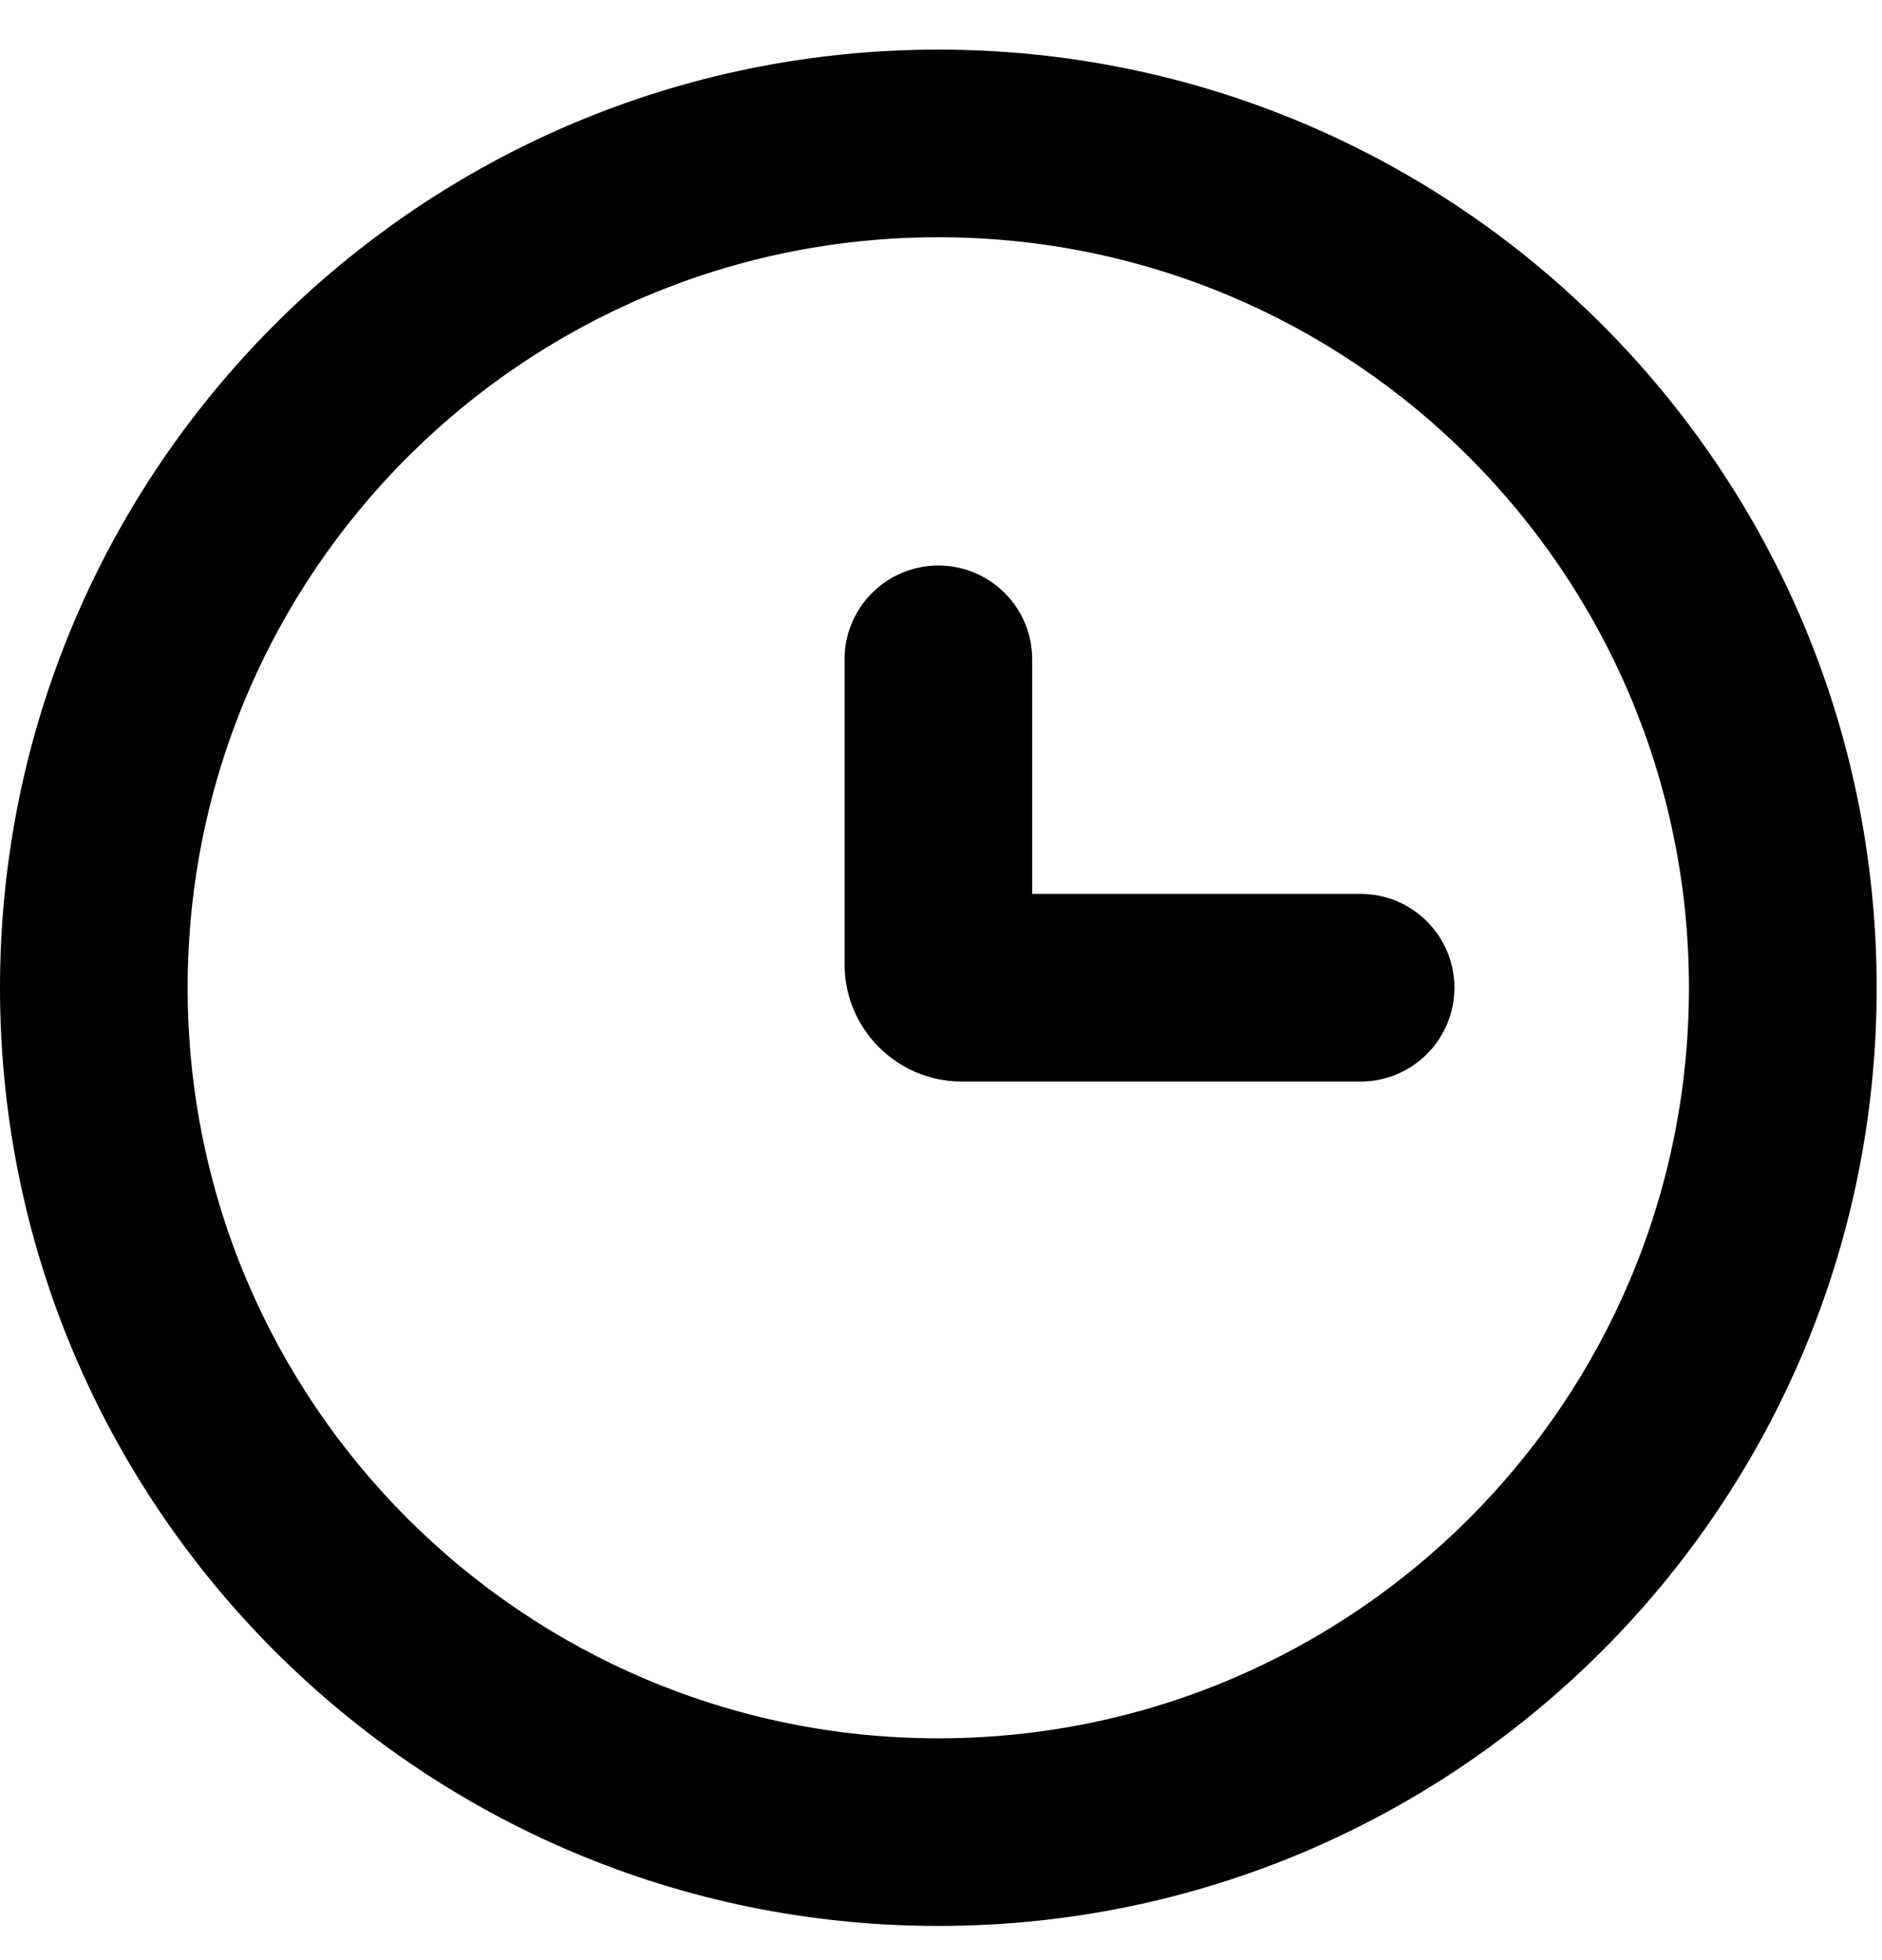
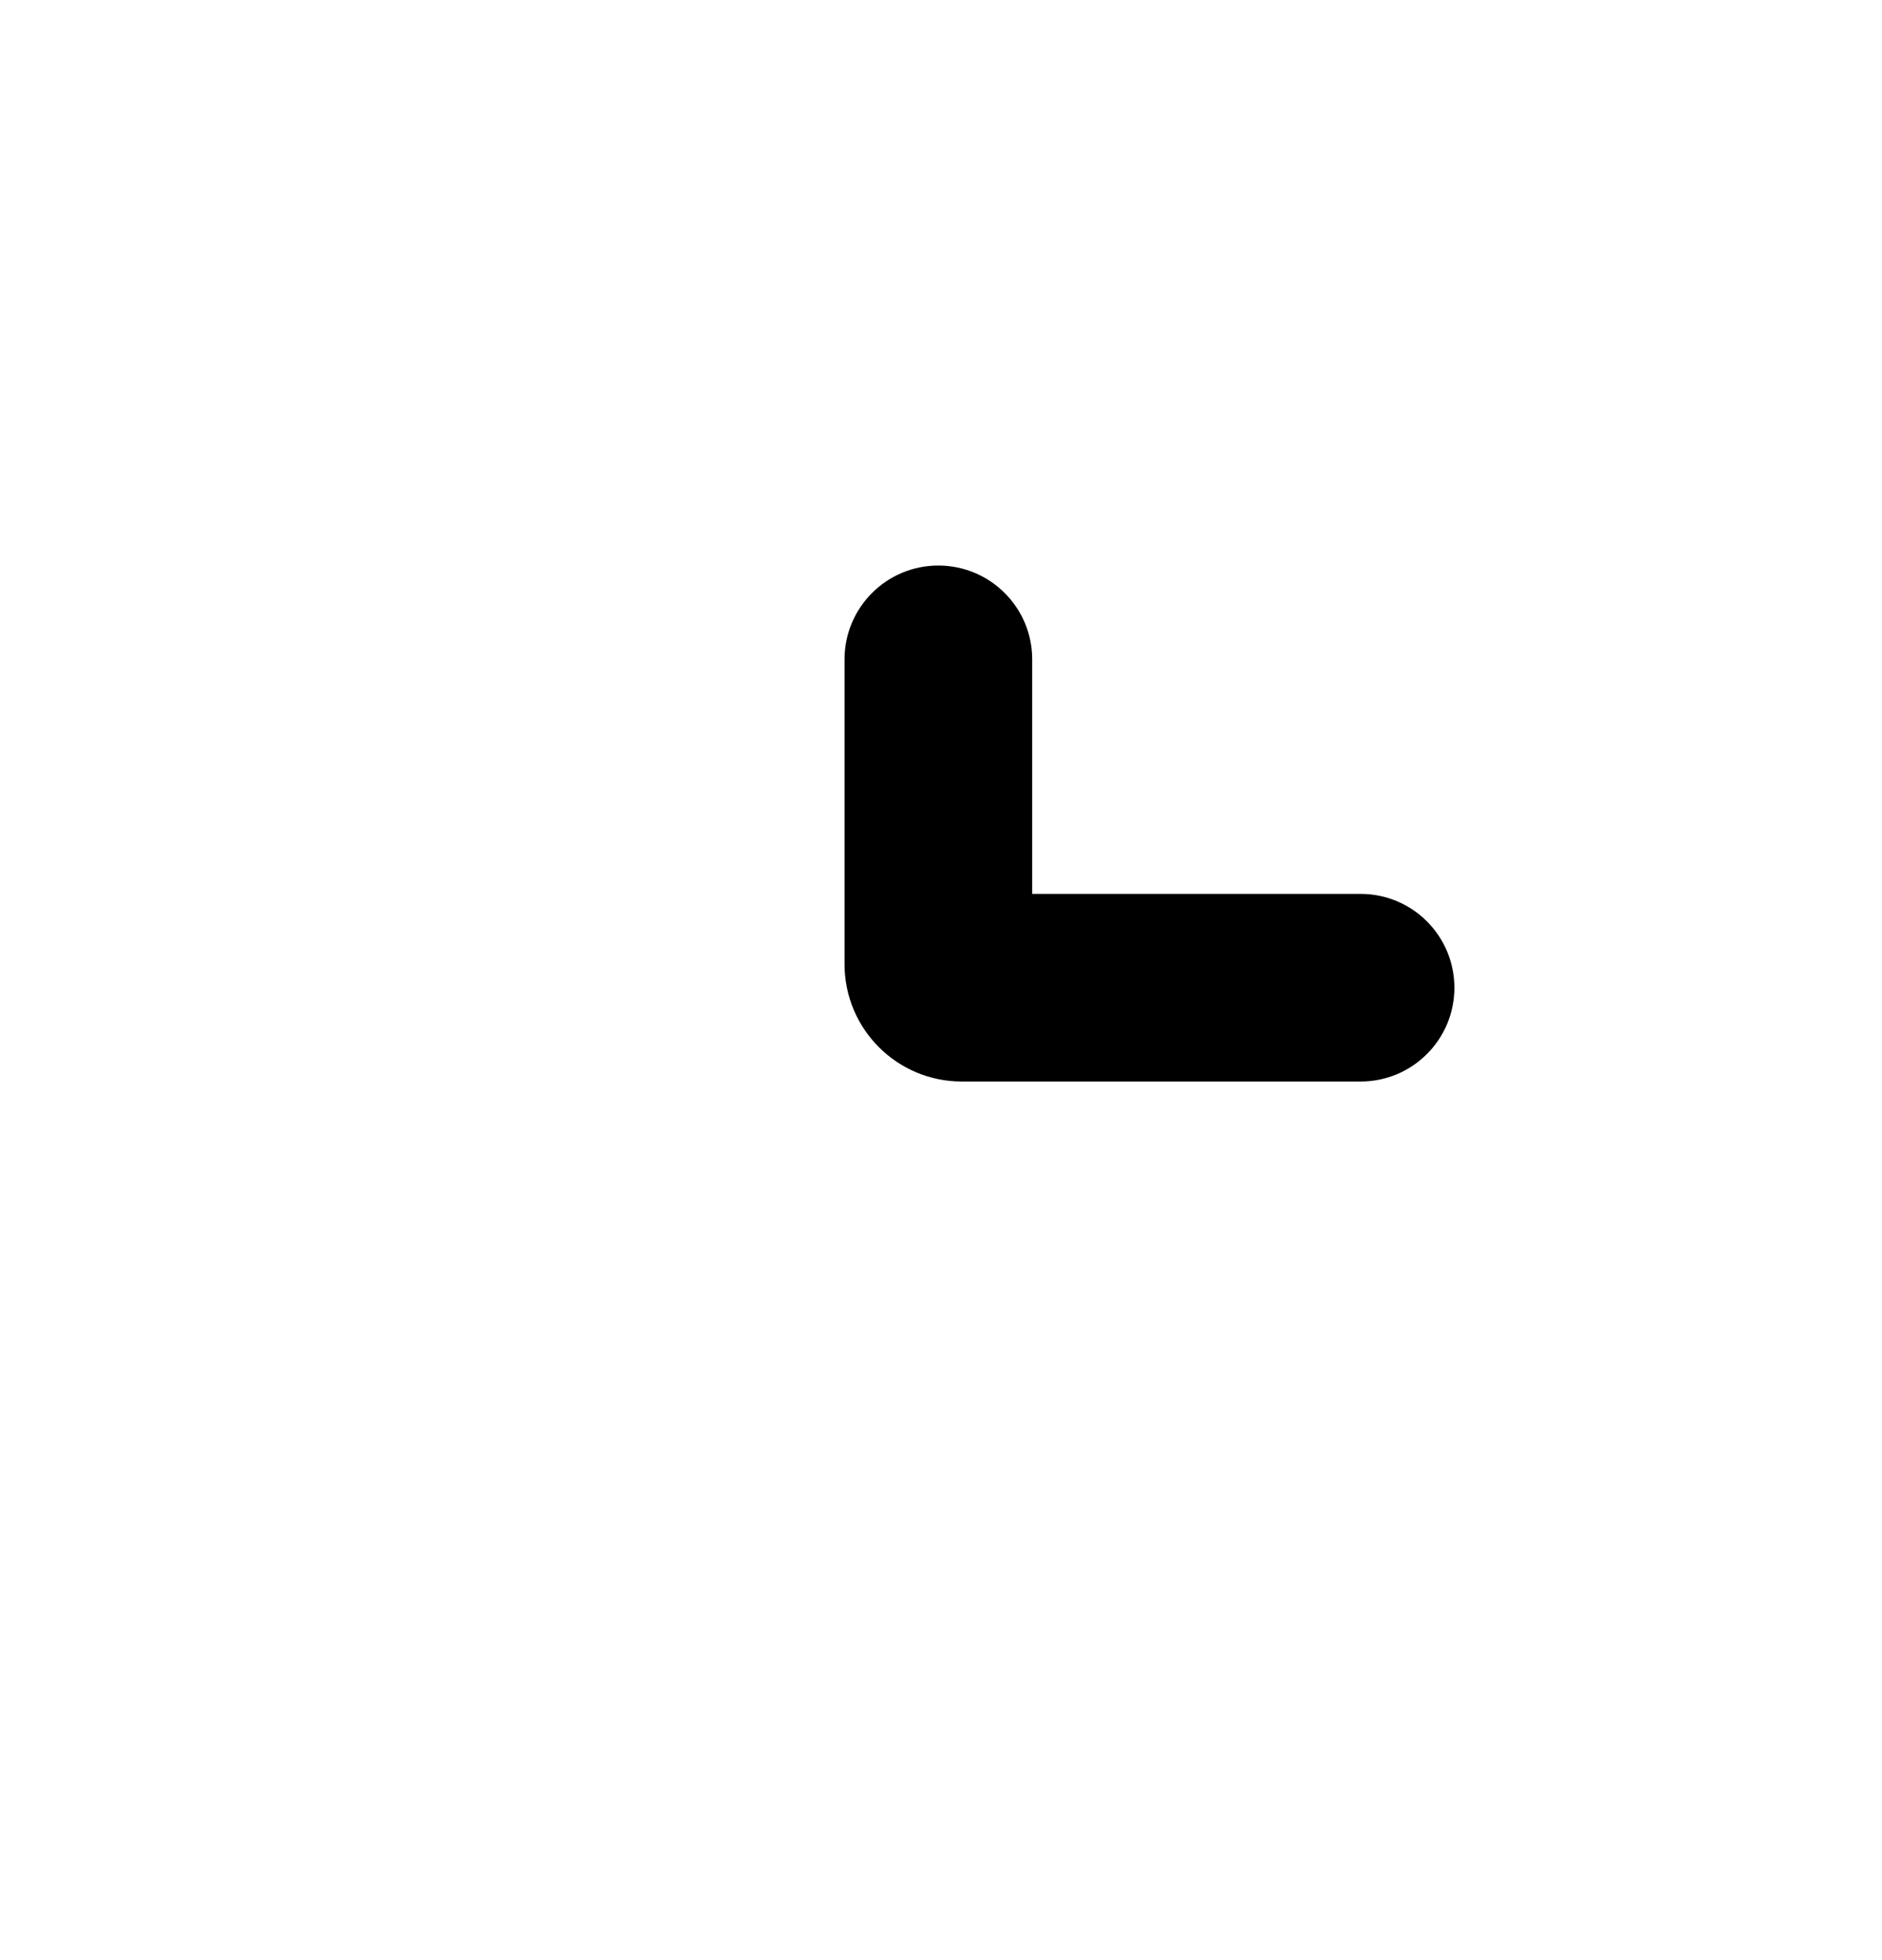
<svg xmlns="http://www.w3.org/2000/svg" width="24" height="25" viewBox="0 0 24 25" fill="none">
-   <path fill-rule="evenodd" clip-rule="evenodd" d="M23.932 12.599C23.932 19.207 18.574 24.564 11.966 24.564C5.357 24.564 0 19.207 0 12.599C0 5.99 5.357 0.633 11.966 0.633C18.574 0.633 23.932 5.99 23.932 12.599ZM11.966 22.171C17.253 22.171 21.538 17.886 21.538 12.599C21.538 7.312 17.253 3.026 11.966 3.026C6.679 3.026 2.393 7.312 2.393 12.599C2.393 17.886 6.679 22.171 11.966 22.171Z" fill="black" />
  <path fill-rule="evenodd" clip-rule="evenodd" d="M11.966 7.213C12.627 7.213 13.163 7.749 13.163 8.409V11.401H17.351C18.012 11.401 18.547 11.937 18.547 12.598C18.547 13.258 18.012 13.794 17.351 13.794H12.265C11.439 13.794 10.77 13.124 10.77 12.298V8.409C10.77 7.749 11.305 7.213 11.966 7.213Z" fill="black" />
</svg>